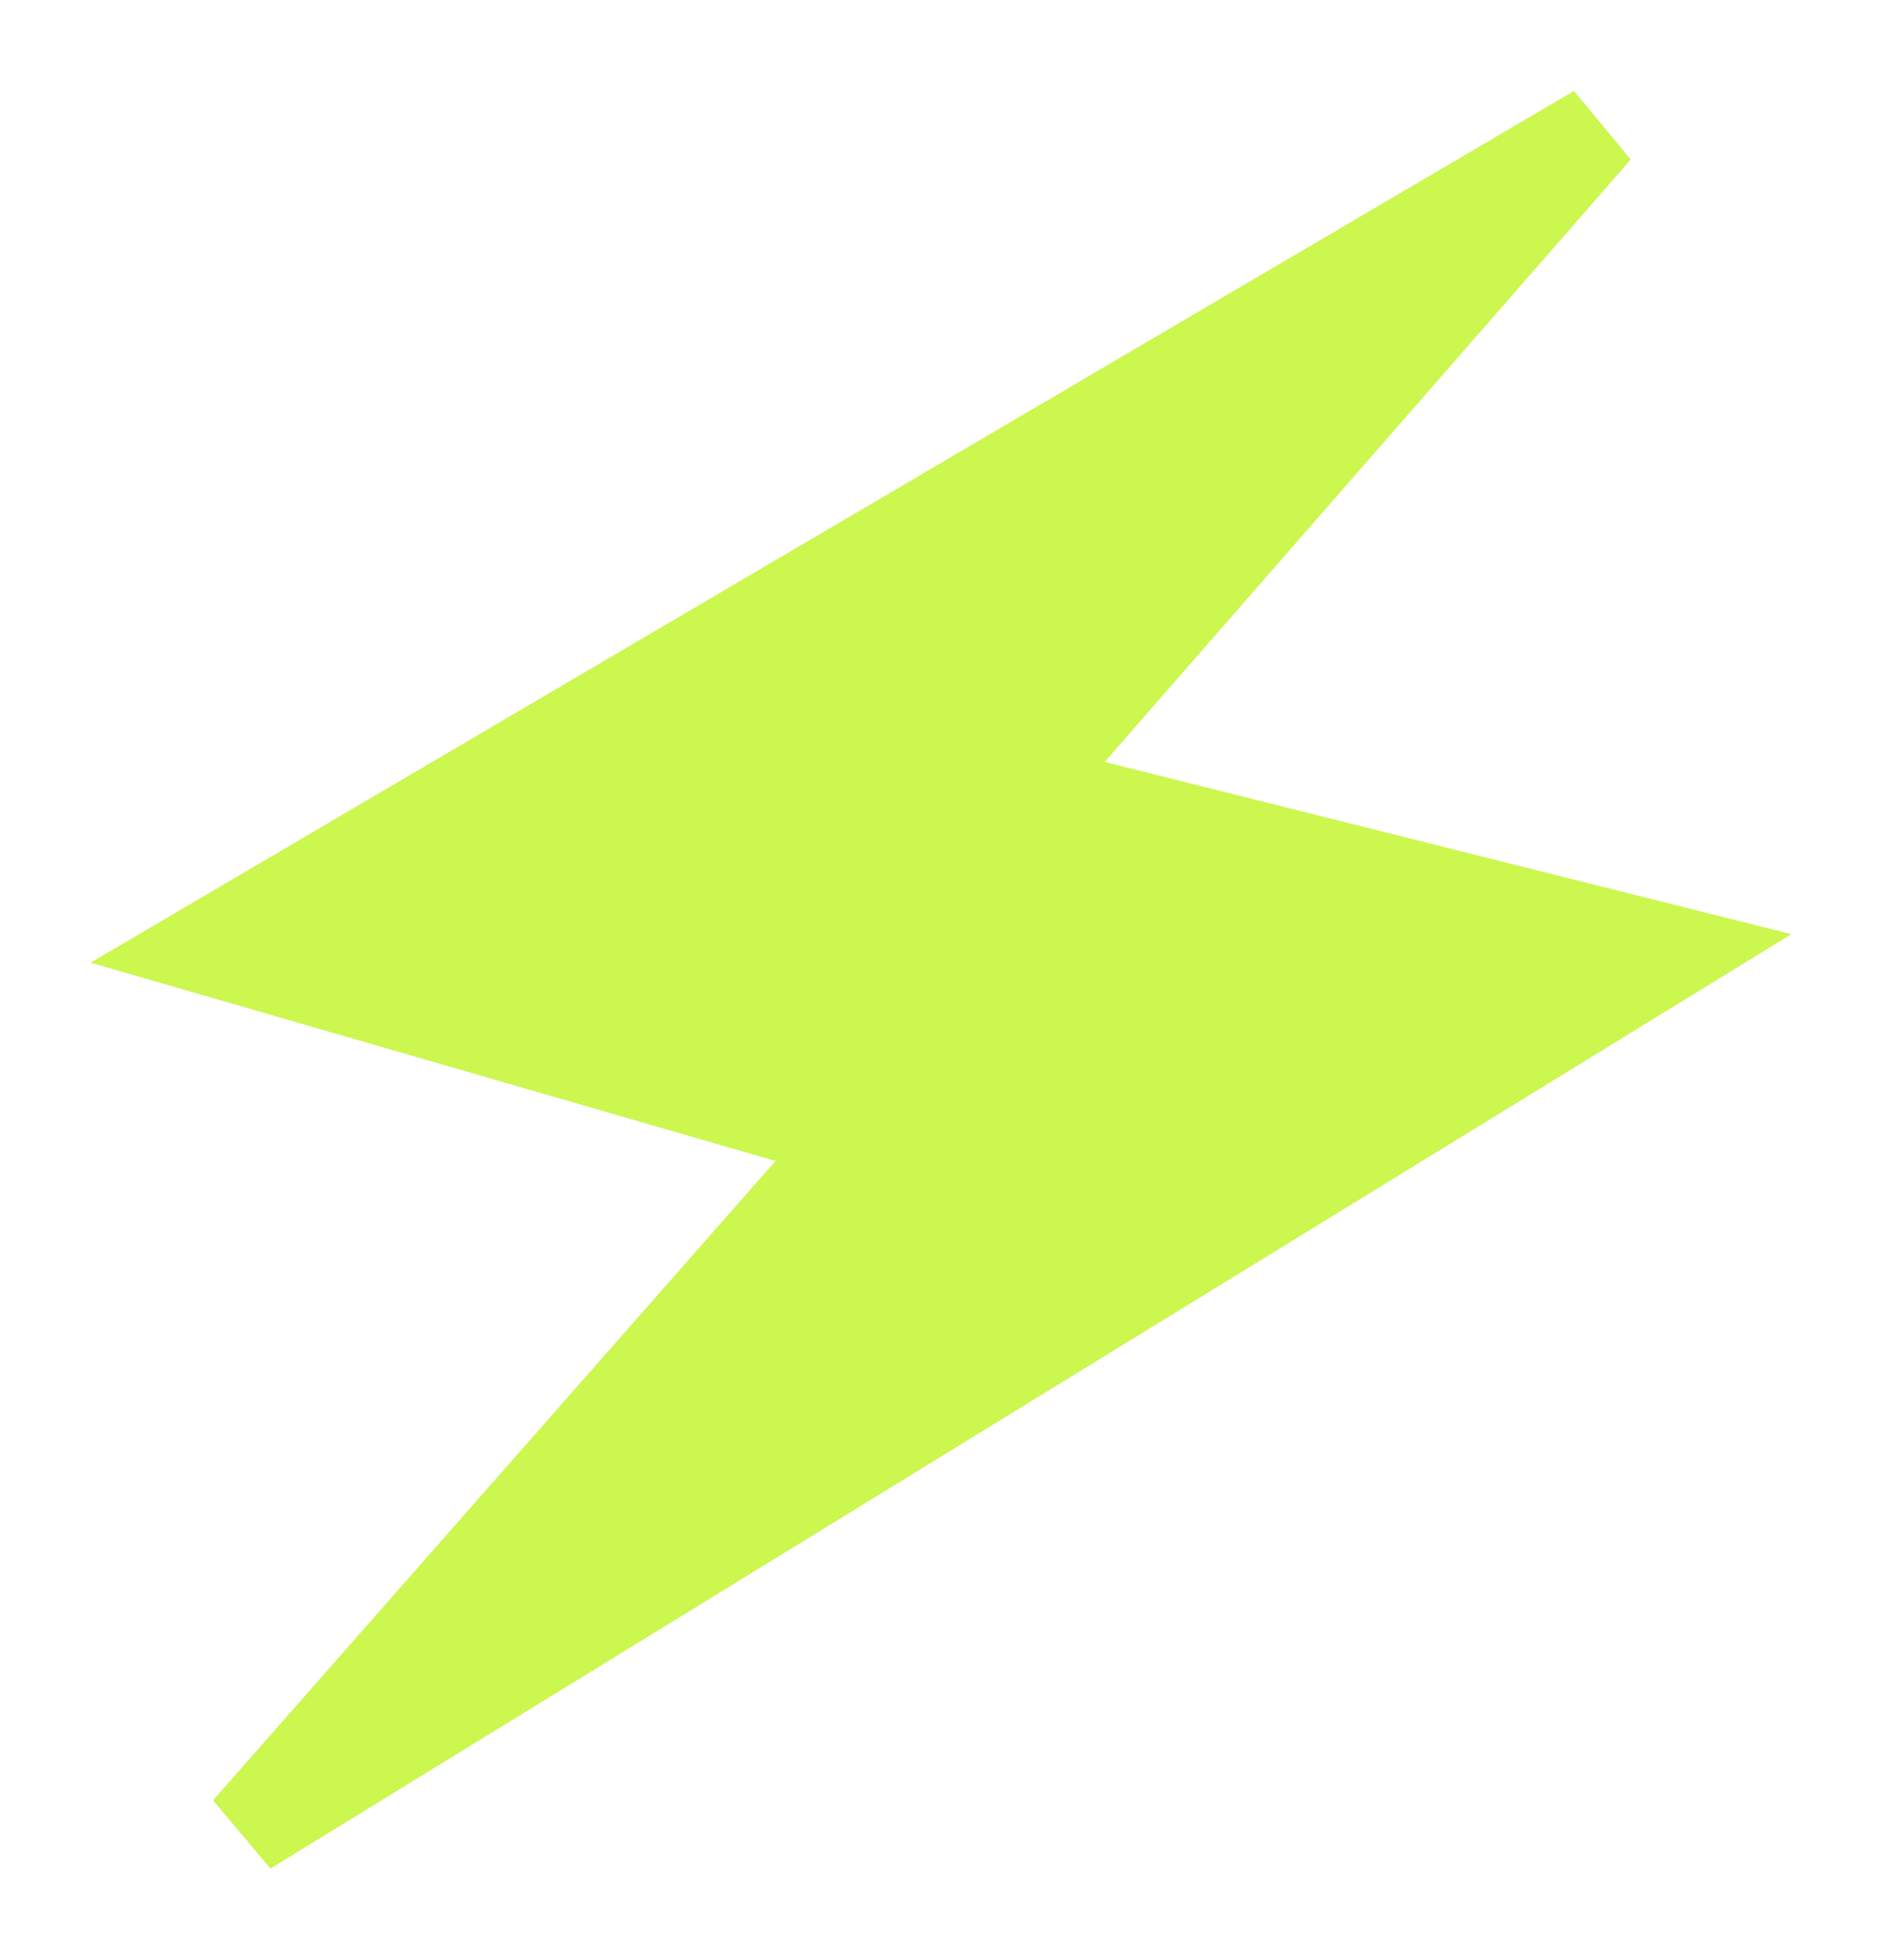
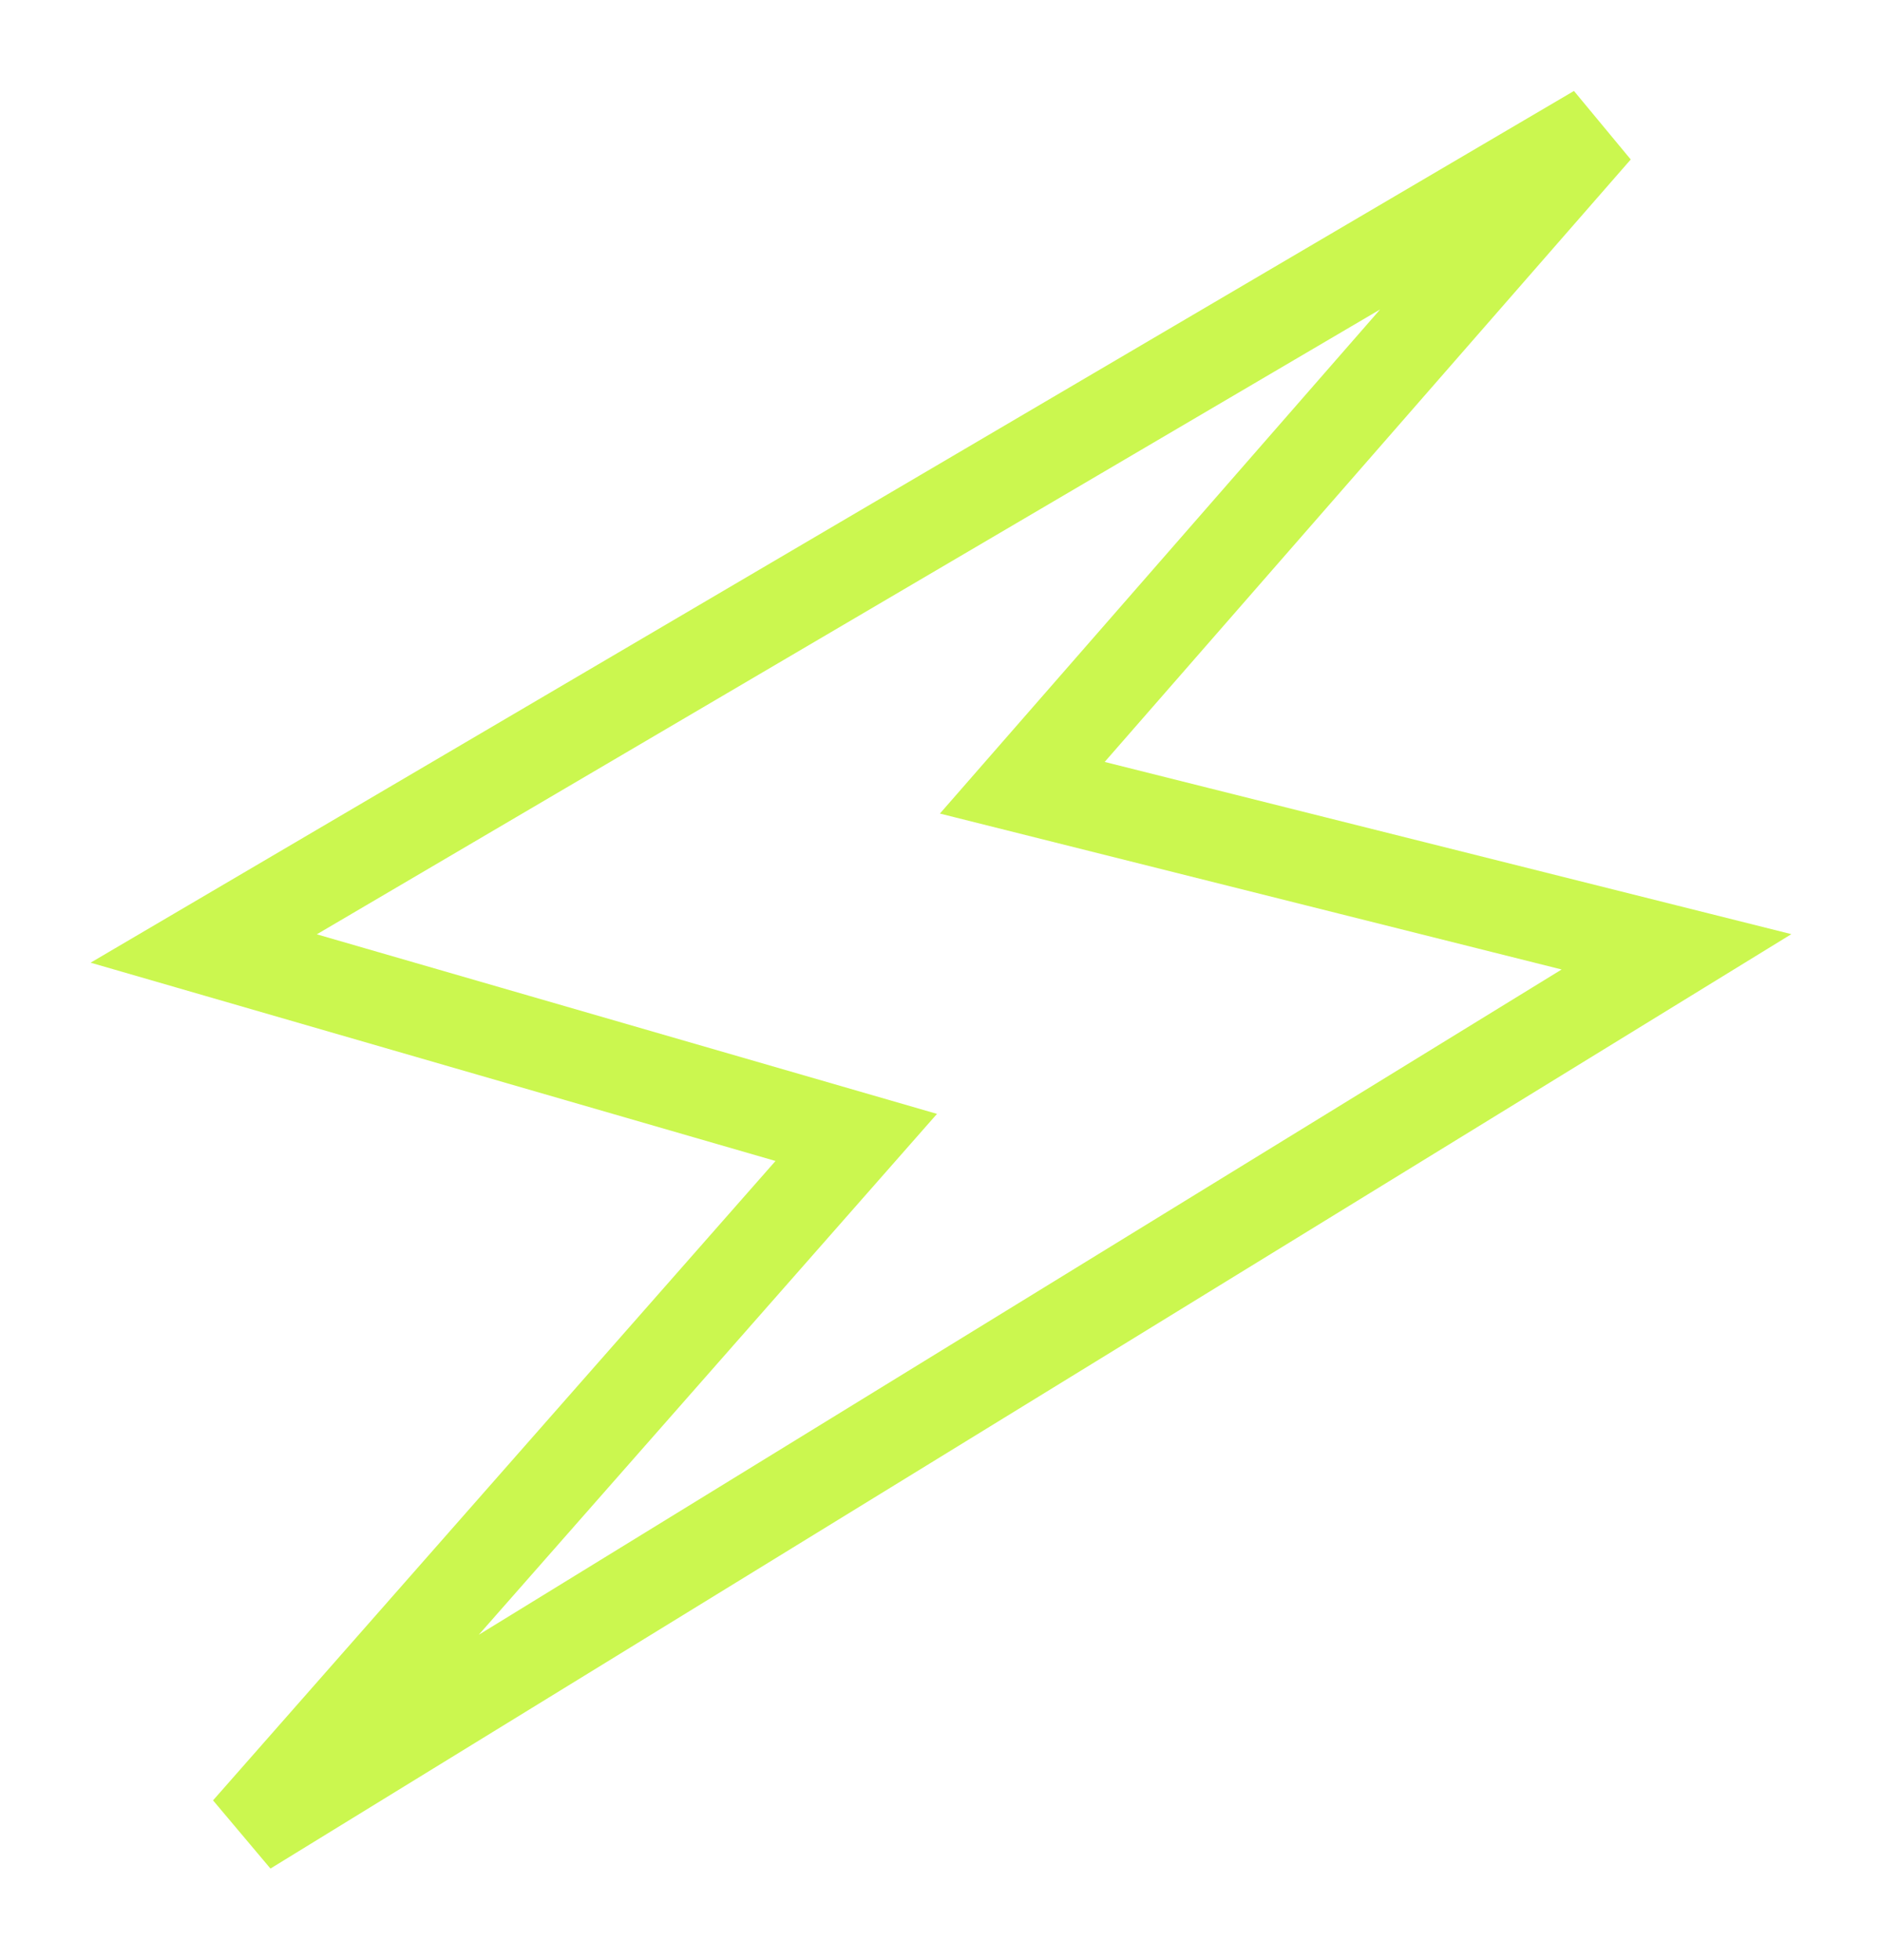
<svg xmlns="http://www.w3.org/2000/svg" width="1044" height="1087" viewBox="0 0 1044 1087" fill="none">
  <g filter="url(#filter0_f_361_4)">
-     <path d="M474.985 630.815L136.948 1015L930 527.875L567.094 436.884L885.788 72L113 526.037L474.985 630.815Z" fill="#CBF74F" />
    <path d="M474.985 630.815L136.948 1015L930 527.875L567.094 436.884L885.788 72L113 526.037L474.985 630.815Z" stroke="#CBF74F" stroke-width="50" />
  </g>
  <defs>
    <filter id="filter0_f_361_4" x="0.26" y="0.445" width="1043.46" height="1085.86" filterUnits="userSpaceOnUse" color-interpolation-filters="sRGB">
      <feFlood flood-opacity="0" result="BackgroundImageFix" />
      <feBlend mode="normal" in="SourceGraphic" in2="BackgroundImageFix" result="shape" />
      <feGaussianBlur stdDeviation="25" result="effect1_foregroundBlur_361_4" />
    </filter>
  </defs>
</svg>